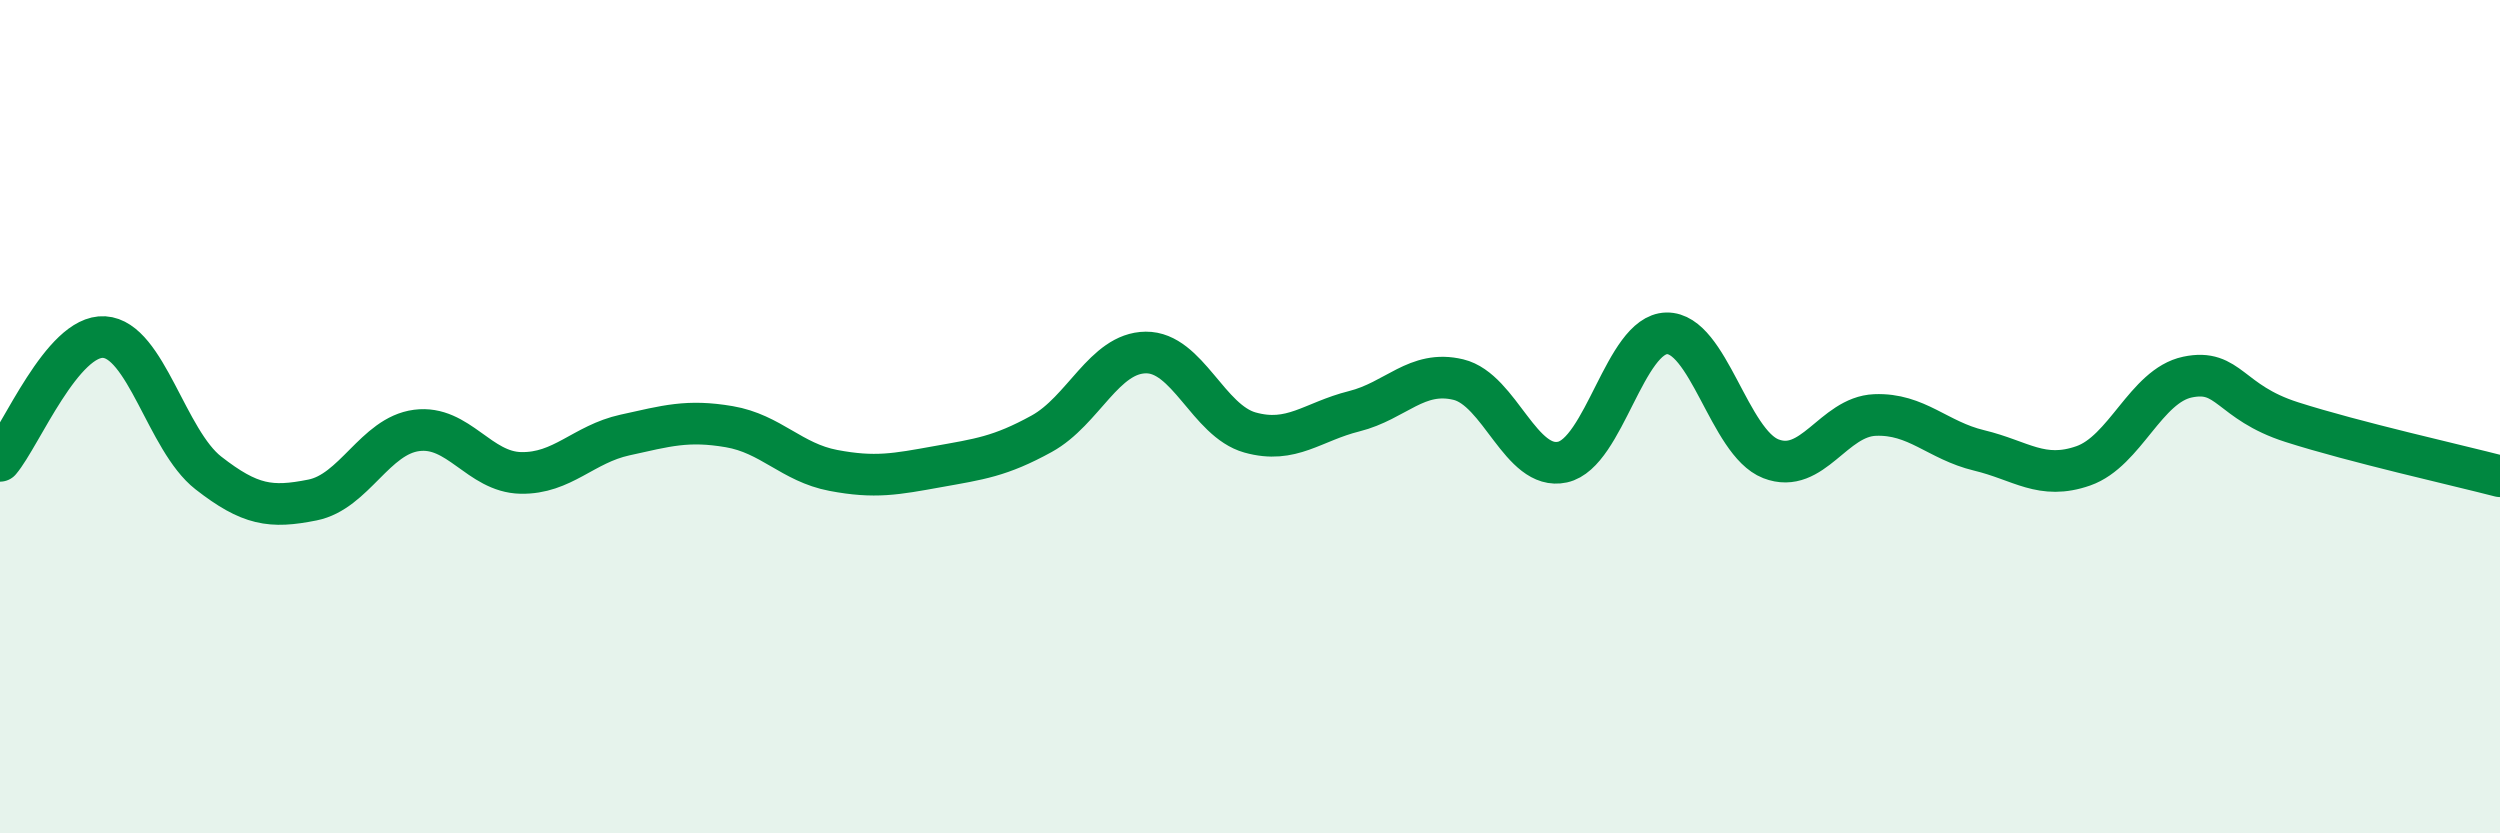
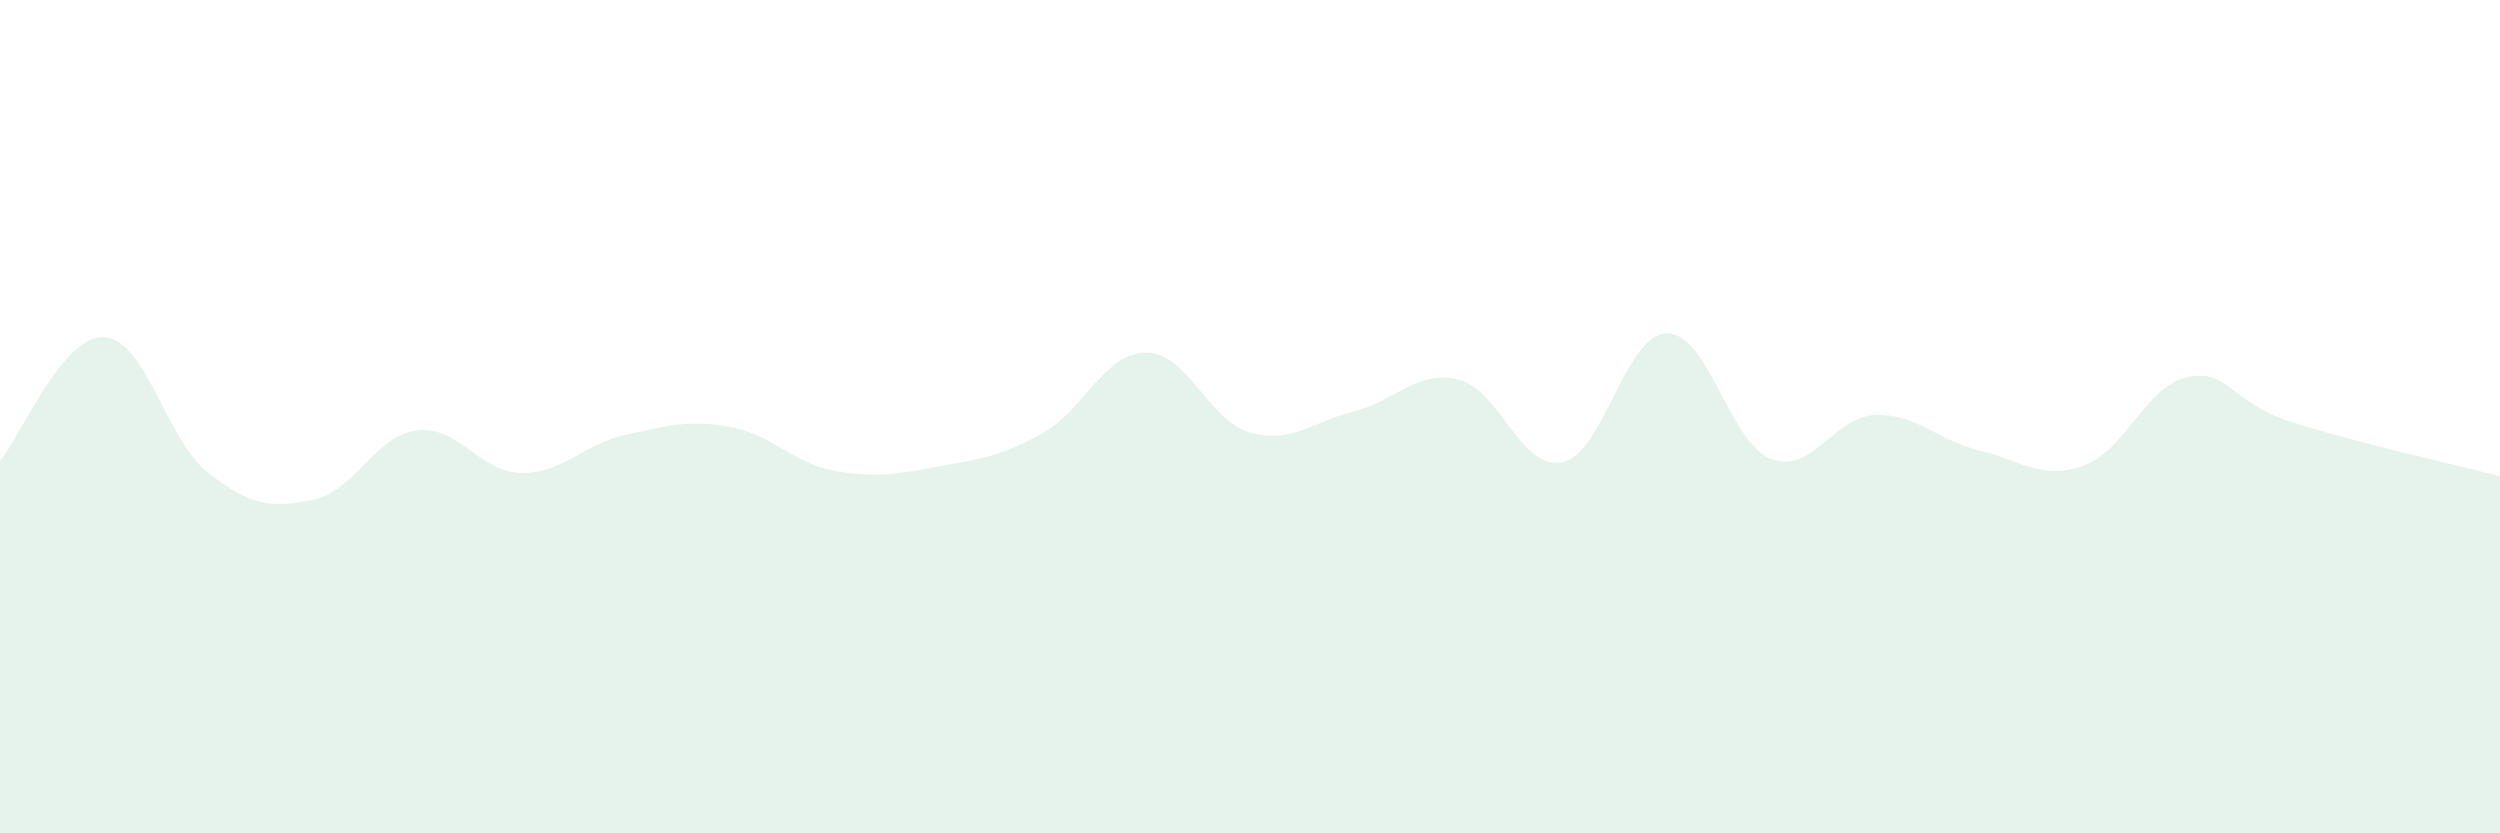
<svg xmlns="http://www.w3.org/2000/svg" width="60" height="20" viewBox="0 0 60 20">
  <path d="M 0,11.06 C 0.5,10.47 1.5,8.03 2.5,8.09 C 3.5,8.15 4,10.57 5,11.35 C 6,12.13 6.5,12.2 7.5,12 C 8.5,11.8 9,10.46 10,10.33 C 11,10.2 11.5,11.33 12.5,11.35 C 13.5,11.37 14,10.66 15,10.44 C 16,10.22 16.5,10.07 17.5,10.24 C 18.5,10.41 19,11.1 20,11.29 C 21,11.48 21.5,11.38 22.5,11.2 C 23.5,11.02 24,10.96 25,10.41 C 26,9.86 26.5,8.47 27.5,8.46 C 28.5,8.45 29,10.1 30,10.38 C 31,10.66 31.5,10.12 32.5,9.87 C 33.5,9.62 34,8.87 35,9.11 C 36,9.35 36.5,11.31 37.5,11.09 C 38.5,10.87 39,8.02 40,8 C 41,7.98 41.5,10.62 42.5,11.01 C 43.5,11.4 44,10 45,9.96 C 46,9.92 46.5,10.57 47.5,10.81 C 48.5,11.05 49,11.53 50,11.18 C 51,10.83 51.5,9.26 52.5,9.05 C 53.5,8.84 53.5,9.65 55,10.13 C 56.5,10.61 59,11.17 60,11.43L60 20L0 20Z" fill="#008740" opacity="0.1" stroke-linecap="round" stroke-linejoin="round" />
-   <path d="M 0,11.06 C 0.5,10.47 1.5,8.03 2.5,8.09 C 3.5,8.15 4,10.57 5,11.35 C 6,12.13 6.5,12.2 7.5,12 C 8.5,11.8 9,10.46 10,10.33 C 11,10.2 11.5,11.33 12.5,11.35 C 13.5,11.37 14,10.66 15,10.44 C 16,10.22 16.5,10.07 17.5,10.24 C 18.5,10.41 19,11.1 20,11.29 C 21,11.48 21.5,11.38 22.5,11.2 C 23.5,11.02 24,10.96 25,10.41 C 26,9.86 26.5,8.47 27.5,8.46 C 28.5,8.45 29,10.1 30,10.38 C 31,10.66 31.5,10.12 32.5,9.87 C 33.5,9.62 34,8.87 35,9.11 C 36,9.35 36.5,11.31 37.5,11.09 C 38.5,10.87 39,8.02 40,8 C 41,7.98 41.5,10.62 42.5,11.01 C 43.5,11.4 44,10 45,9.96 C 46,9.92 46.5,10.57 47.5,10.81 C 48.5,11.05 49,11.53 50,11.18 C 51,10.83 51.5,9.26 52.5,9.05 C 53.5,8.84 53.5,9.65 55,10.13 C 56.5,10.61 59,11.17 60,11.43" stroke="#008740" stroke-width="1" fill="none" stroke-linecap="round" stroke-linejoin="round" />
</svg>